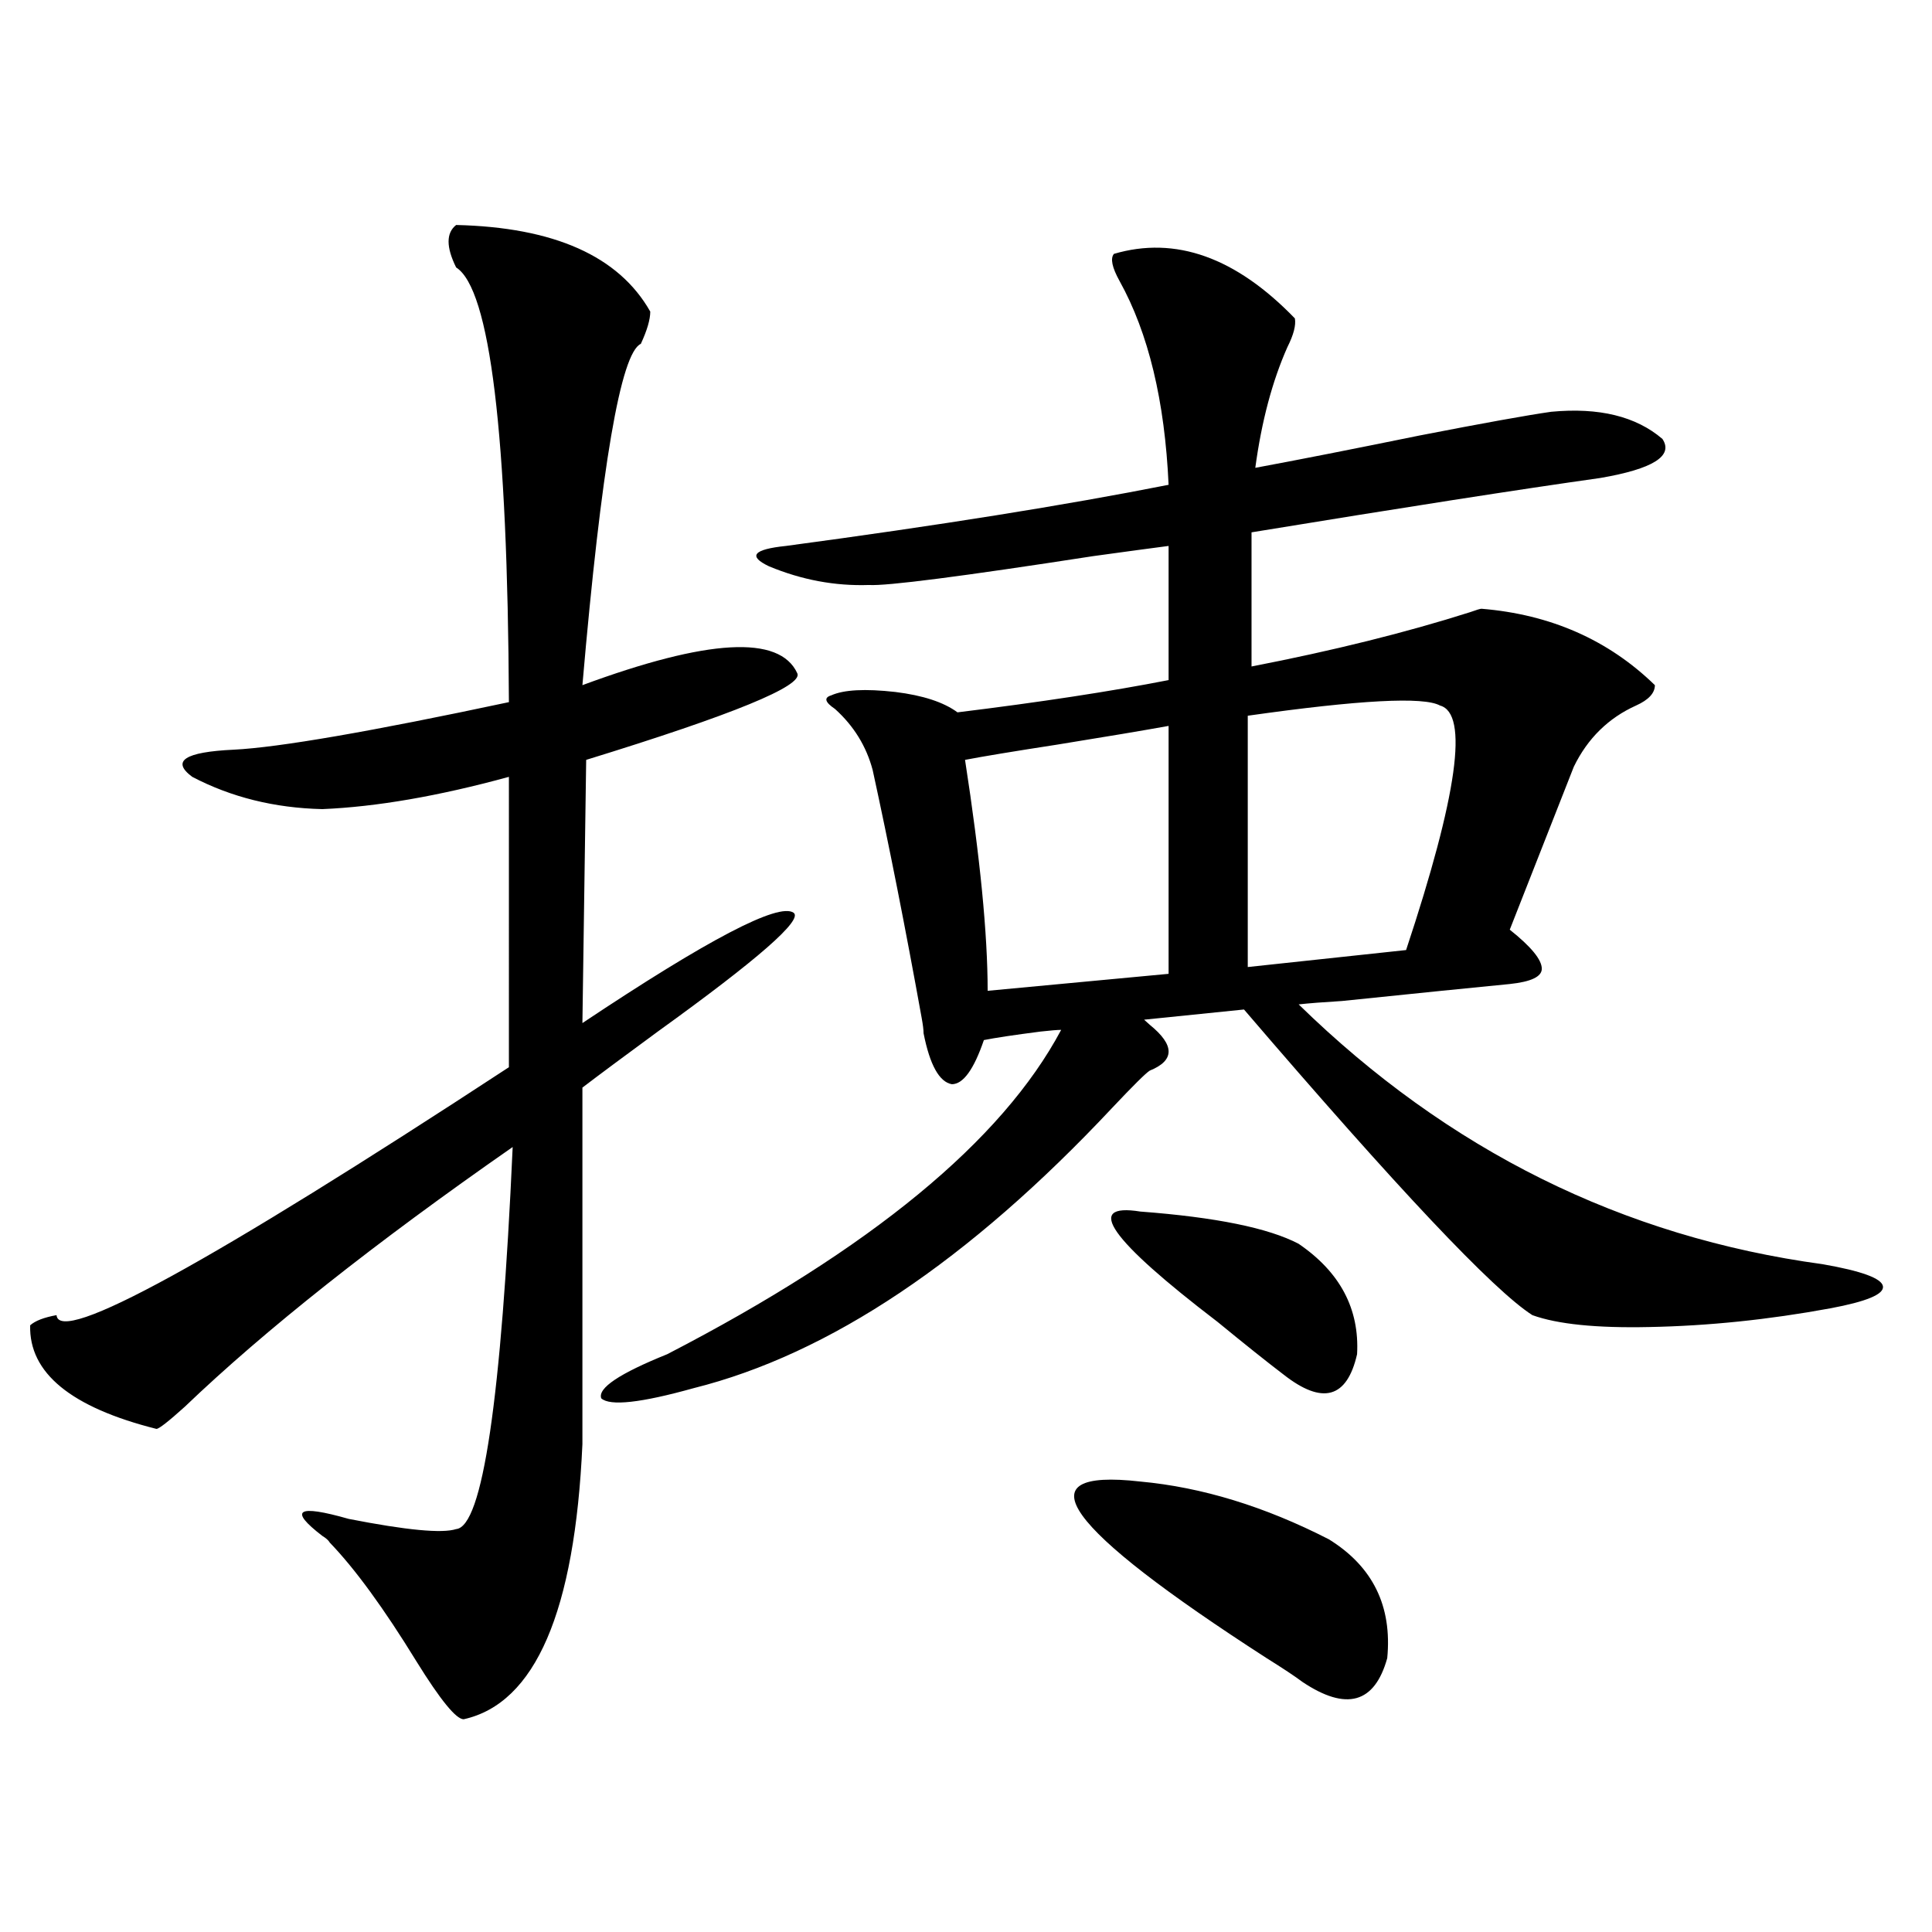
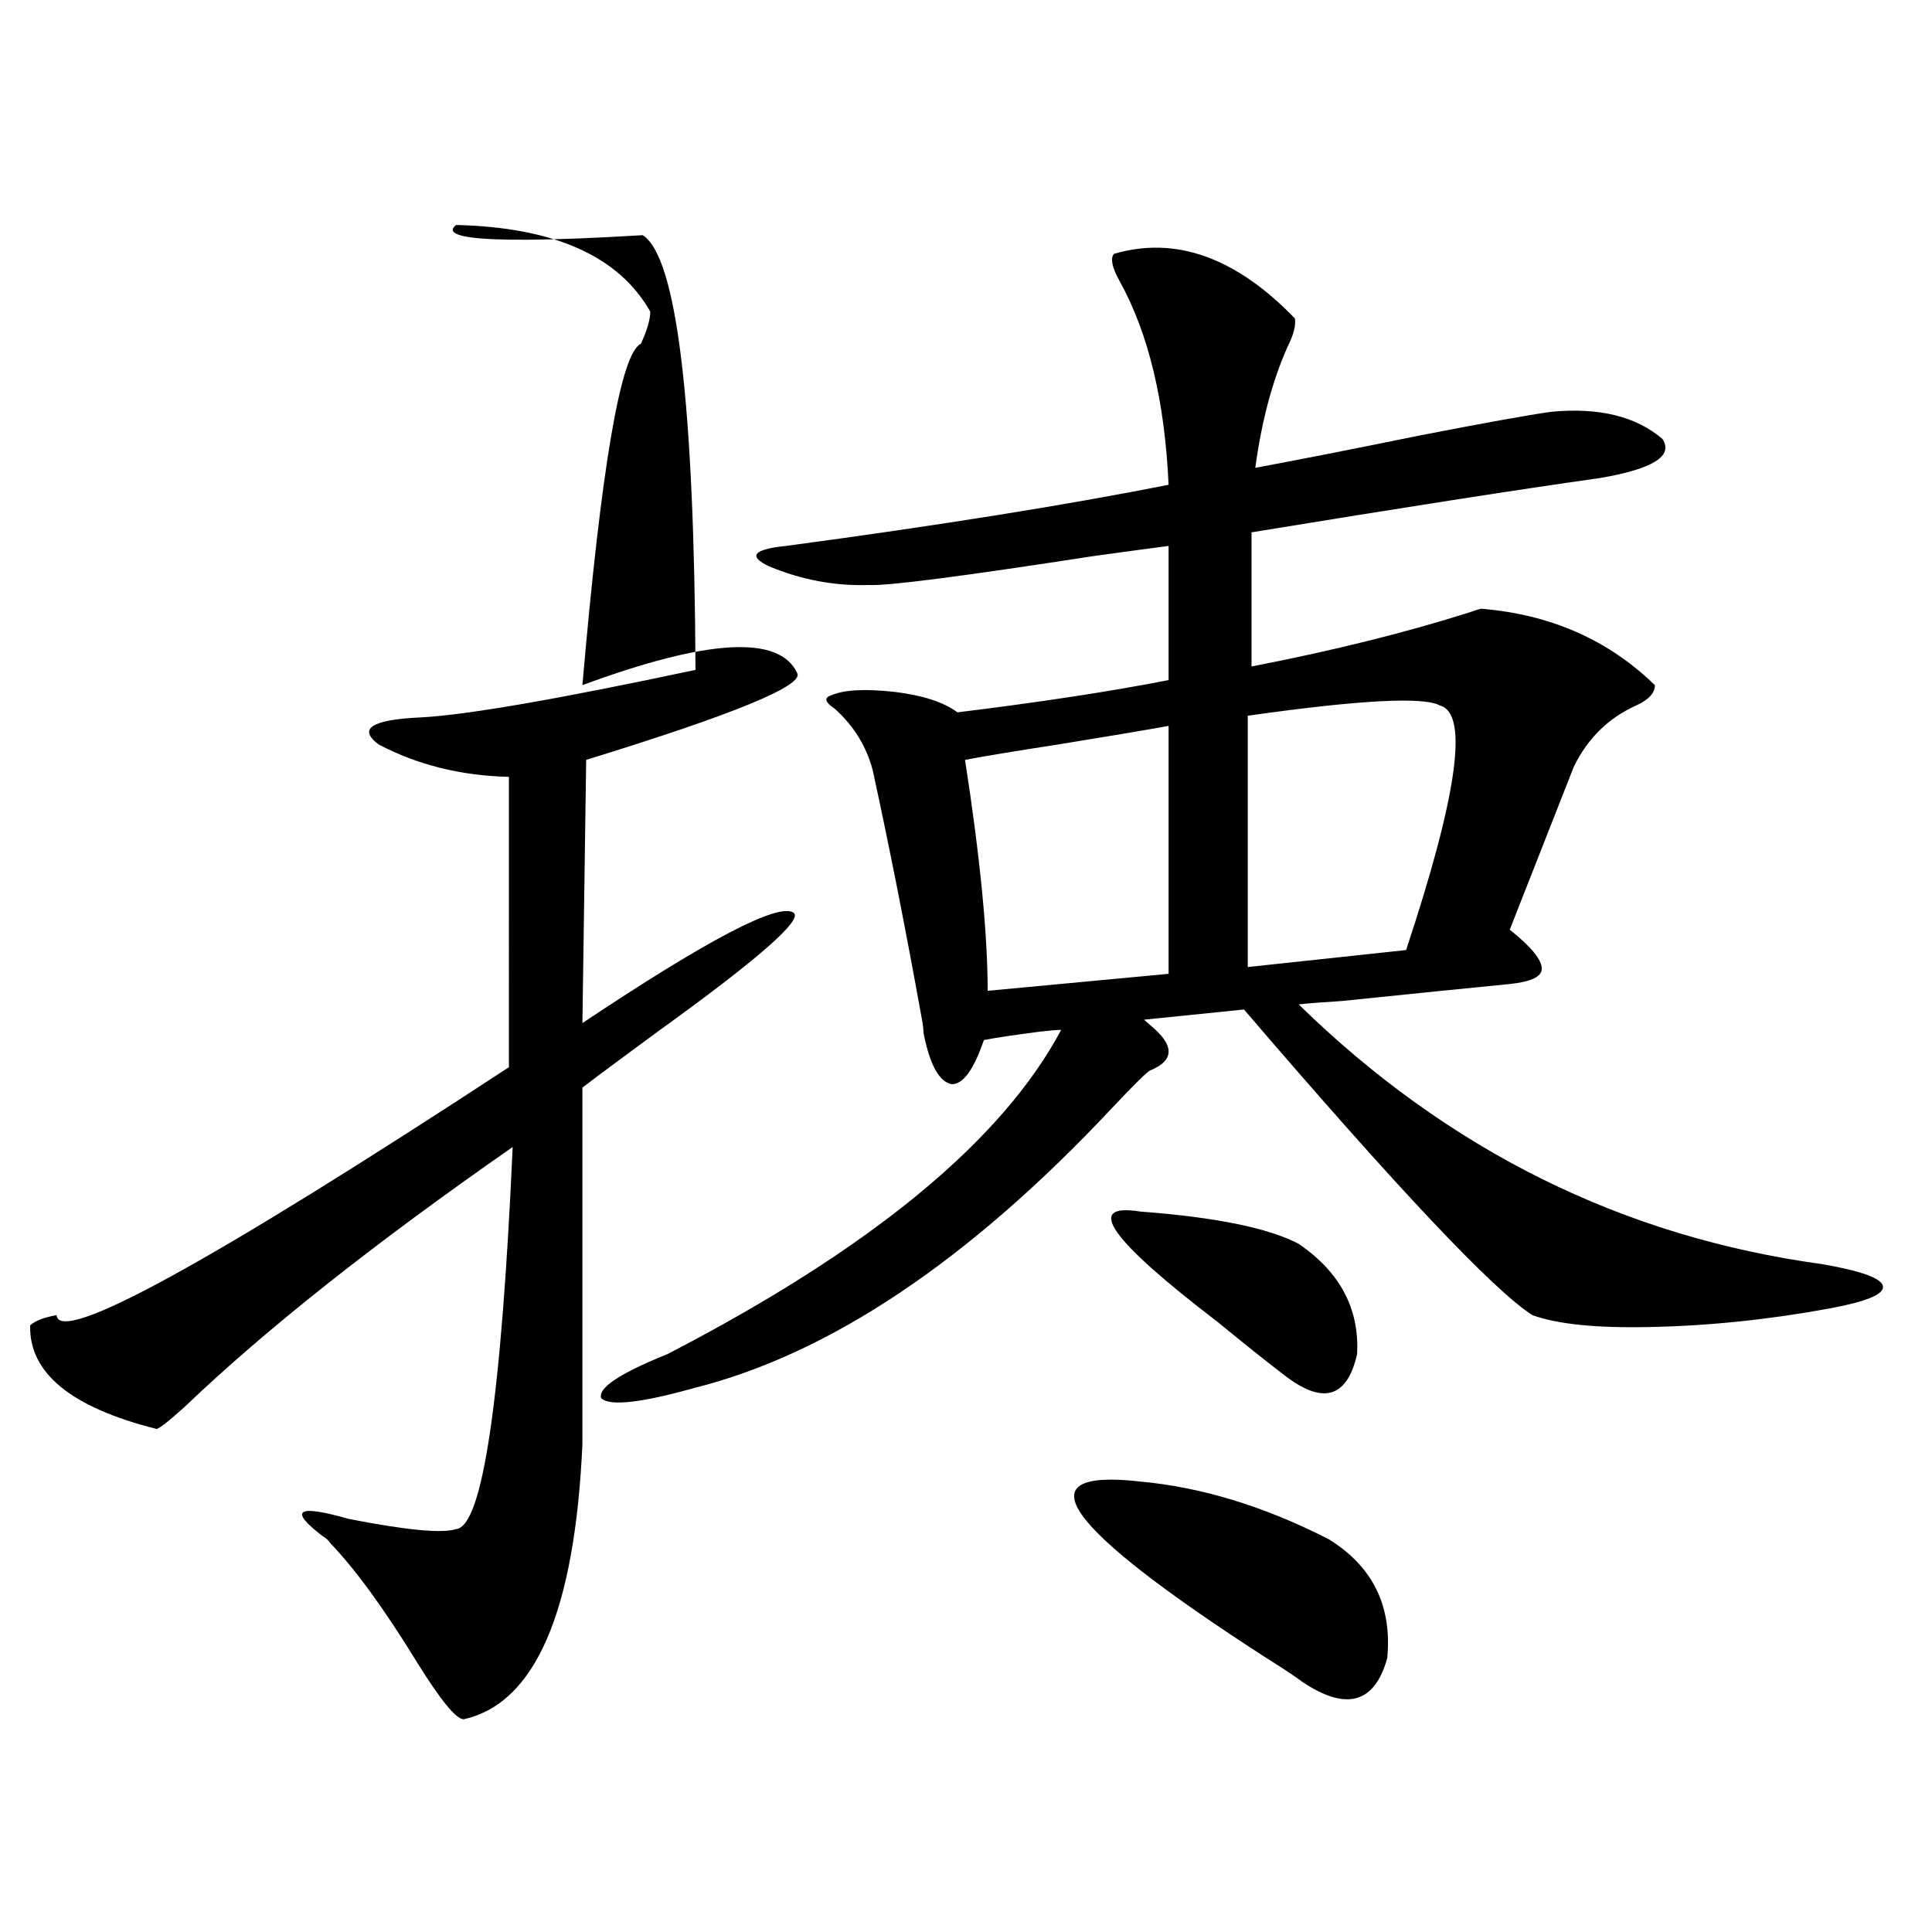
<svg xmlns="http://www.w3.org/2000/svg" version="1.1" id="图层_1" x="0px" y="0px" width="1000px" height="1000px" viewBox="0 0 1000 1000" enable-background="new 0 0 1000 1000" xml:space="preserve">
-   <path d="M236.092,116.453c50.73,1.182,84.22,16.123,100.485,44.824c0,4.106-1.631,9.668-4.878,16.699  c-10.411,4.697-20.487,63.584-30.243,176.66c65.029-24.019,102.101-26.064,111.217-6.152c3.247,6.455-33.17,21.396-109.266,44.824  l-1.951,136.23c65.029-43.354,101.461-62.402,109.266-57.129c5.198,3.516-18.216,24.033-70.242,61.523  c-17.561,12.896-30.579,22.563-39.023,29.004v184.57c-3.902,86.71-24.39,134.171-61.462,142.383c-3.902,0-12.042-9.97-24.39-29.883  c-16.92-27.548-31.874-48.037-44.877-61.523c-0.656-1.167-1.951-2.334-3.902-3.516c-17.561-13.472-13.018-16.396,13.658-8.789  c29.908,5.864,48.444,7.622,55.608,5.273c13.658-1.167,23.414-67.085,29.268-197.754c-71.553,49.81-128.137,94.634-169.752,134.473  c-8.46,7.622-13.338,11.426-14.634,11.426c-44.237-11.123-66.02-29.004-65.364-53.613c2.591-2.334,7.149-4.092,13.658-5.273  c1.296,15.82,79.343-26.943,234.141-128.32V402.098c-36.432,9.971-68.626,15.532-96.583,16.699  c-24.725-0.576-47.164-6.152-67.315-16.699c-11.067-8.198-3.902-12.881,21.463-14.063c23.414-1.167,70.882-9.365,142.436-24.609  c-0.656-138.867-9.756-213.862-27.316-225C230.879,127.879,230.879,120.56,236.092,116.453z M802.908,213.133  c24.71-2.334,43.901,2.349,57.56,14.063c5.854,8.789-4.878,15.532-32.194,20.215c-41.63,5.864-101.796,15.244-180.483,28.125v3.516  v65.918c42.27-8.198,79.998-17.578,113.168-28.125c3.247-1.167,5.198-1.758,5.854-1.758c35.761,2.939,65.684,16.123,89.754,39.551  c0,4.106-3.262,7.622-9.756,10.547c-14.314,6.455-25.045,17.002-32.194,31.641l-33.17,84.375  c11.052,8.789,16.585,15.532,16.585,20.215c0,4.106-5.533,6.743-16.585,7.91c-18.216,1.758-47.163,4.697-86.827,8.789  c-9.756,0.591-17.24,1.182-22.438,1.758c77.391,75.586,167.801,120.41,271.213,134.473c20.152,3.516,30.563,7.334,31.219,11.426  c0.64,4.106-8.46,7.91-27.316,11.426c-31.875,5.864-63.093,9.092-93.656,9.668c-27.316,0.591-47.484-1.455-60.486-6.152  c-20.167-12.881-69.922-65.615-149.265-158.203c-17.561,1.758-34.801,3.516-51.706,5.273c0.64,0.591,1.616,1.47,2.927,2.637  c13.003,10.547,13.003,18.457,0,23.73c-1.951,1.182-8.46,7.622-19.512,19.336c-74.145,79.102-146.338,127.441-216.58,145.02  c-27.316,7.622-43.261,9.38-47.804,5.273c-1.951-5.273,9.42-12.881,34.146-22.852c105.363-54.492,173.319-110.439,203.897-167.871  c-1.951,0-5.533,0.303-10.731,0.879c-13.658,1.758-23.414,3.228-29.268,4.395c-5.213,15.244-10.731,22.852-16.585,22.852  c-6.509-1.167-11.387-9.956-14.634-26.367c0-1.758-0.335-4.395-0.976-7.91c-8.46-46.87-16.92-89.648-25.365-128.32  c-3.262-12.305-9.756-22.852-19.512-31.641c-5.213-3.516-5.854-5.85-1.951-7.031c6.494-2.925,17.561-3.516,33.17-1.758  c14.298,1.758,25.03,5.273,32.194,10.547c42.926-5.273,79.343-10.835,109.266-16.699v-69.434  c-9.115,1.182-22.118,2.939-39.023,5.273c-68.291,10.547-106.994,15.532-116.095,14.941c-17.561,0.591-34.801-2.637-51.706-9.668  c-11.067-5.273-8.14-8.789,8.78-10.547c78.687-10.547,144.707-21.094,198.044-31.641c-1.951-43.354-10.411-78.511-25.365-105.469  c-3.902-7.031-4.878-11.714-2.927-14.063c31.859-9.365,63.078,1.758,93.656,33.398c0.64,3.516-0.656,8.501-3.902,14.941  c-7.805,17.578-13.338,38.384-16.585,62.402c22.103-4.092,50.395-9.668,84.876-16.699  C767.787,218.997,790.545,214.891,802.908,213.133z M499.5,393.309c7.805,50.4,11.707,90.239,11.707,119.531l93.656-8.789V375.73  c-13.018,2.349-32.194,5.576-57.56,9.668C524.531,388.914,508.601,391.551,499.5,393.309z M590.23,766.844  c31.859,2.939,64.389,12.896,97.559,29.883c22.759,14.063,32.835,34.566,30.243,61.523c-6.509,23.429-21.143,27.535-43.901,12.305  c-3.902-2.938-10.091-7.031-18.536-12.305C550.231,790.286,528.433,759.813,590.23,766.844z M590.23,627.098  c39.023,2.939,66.34,8.501,81.949,16.699c21.463,14.653,31.539,33.701,30.243,57.129c-5.213,22.852-17.896,26.367-38.048,10.547  c-8.46-6.44-19.847-15.518-34.146-27.246C574.285,641.463,560.962,622.415,590.23,627.098z M745.348,365.184  c-8.46-4.683-41.63-2.925-99.51,5.273v130.078l81.949-8.789C754.448,411.478,760.302,369.29,745.348,365.184z" />
+   <path d="M236.092,116.453c50.73,1.182,84.22,16.123,100.485,44.824c0,4.106-1.631,9.668-4.878,16.699  c-10.411,4.697-20.487,63.584-30.243,176.66c65.029-24.019,102.101-26.064,111.217-6.152c3.247,6.455-33.17,21.396-109.266,44.824  l-1.951,136.23c65.029-43.354,101.461-62.402,109.266-57.129c5.198,3.516-18.216,24.033-70.242,61.523  c-17.561,12.896-30.579,22.563-39.023,29.004v184.57c-3.902,86.71-24.39,134.171-61.462,142.383c-3.902,0-12.042-9.97-24.39-29.883  c-16.92-27.548-31.874-48.037-44.877-61.523c-0.656-1.167-1.951-2.334-3.902-3.516c-17.561-13.472-13.018-16.396,13.658-8.789  c29.908,5.864,48.444,7.622,55.608,5.273c13.658-1.167,23.414-67.085,29.268-197.754c-71.553,49.81-128.137,94.634-169.752,134.473  c-8.46,7.622-13.338,11.426-14.634,11.426c-44.237-11.123-66.02-29.004-65.364-53.613c2.591-2.334,7.149-4.092,13.658-5.273  c1.296,15.82,79.343-26.943,234.141-128.32V402.098c-24.725-0.576-47.164-6.152-67.315-16.699c-11.067-8.198-3.902-12.881,21.463-14.063c23.414-1.167,70.882-9.365,142.436-24.609  c-0.656-138.867-9.756-213.862-27.316-225C230.879,127.879,230.879,120.56,236.092,116.453z M802.908,213.133  c24.71-2.334,43.901,2.349,57.56,14.063c5.854,8.789-4.878,15.532-32.194,20.215c-41.63,5.864-101.796,15.244-180.483,28.125v3.516  v65.918c42.27-8.198,79.998-17.578,113.168-28.125c3.247-1.167,5.198-1.758,5.854-1.758c35.761,2.939,65.684,16.123,89.754,39.551  c0,4.106-3.262,7.622-9.756,10.547c-14.314,6.455-25.045,17.002-32.194,31.641l-33.17,84.375  c11.052,8.789,16.585,15.532,16.585,20.215c0,4.106-5.533,6.743-16.585,7.91c-18.216,1.758-47.163,4.697-86.827,8.789  c-9.756,0.591-17.24,1.182-22.438,1.758c77.391,75.586,167.801,120.41,271.213,134.473c20.152,3.516,30.563,7.334,31.219,11.426  c0.64,4.106-8.46,7.91-27.316,11.426c-31.875,5.864-63.093,9.092-93.656,9.668c-27.316,0.591-47.484-1.455-60.486-6.152  c-20.167-12.881-69.922-65.615-149.265-158.203c-17.561,1.758-34.801,3.516-51.706,5.273c0.64,0.591,1.616,1.47,2.927,2.637  c13.003,10.547,13.003,18.457,0,23.73c-1.951,1.182-8.46,7.622-19.512,19.336c-74.145,79.102-146.338,127.441-216.58,145.02  c-27.316,7.622-43.261,9.38-47.804,5.273c-1.951-5.273,9.42-12.881,34.146-22.852c105.363-54.492,173.319-110.439,203.897-167.871  c-1.951,0-5.533,0.303-10.731,0.879c-13.658,1.758-23.414,3.228-29.268,4.395c-5.213,15.244-10.731,22.852-16.585,22.852  c-6.509-1.167-11.387-9.956-14.634-26.367c0-1.758-0.335-4.395-0.976-7.91c-8.46-46.87-16.92-89.648-25.365-128.32  c-3.262-12.305-9.756-22.852-19.512-31.641c-5.213-3.516-5.854-5.85-1.951-7.031c6.494-2.925,17.561-3.516,33.17-1.758  c14.298,1.758,25.03,5.273,32.194,10.547c42.926-5.273,79.343-10.835,109.266-16.699v-69.434  c-9.115,1.182-22.118,2.939-39.023,5.273c-68.291,10.547-106.994,15.532-116.095,14.941c-17.561,0.591-34.801-2.637-51.706-9.668  c-11.067-5.273-8.14-8.789,8.78-10.547c78.687-10.547,144.707-21.094,198.044-31.641c-1.951-43.354-10.411-78.511-25.365-105.469  c-3.902-7.031-4.878-11.714-2.927-14.063c31.859-9.365,63.078,1.758,93.656,33.398c0.64,3.516-0.656,8.501-3.902,14.941  c-7.805,17.578-13.338,38.384-16.585,62.402c22.103-4.092,50.395-9.668,84.876-16.699  C767.787,218.997,790.545,214.891,802.908,213.133z M499.5,393.309c7.805,50.4,11.707,90.239,11.707,119.531l93.656-8.789V375.73  c-13.018,2.349-32.194,5.576-57.56,9.668C524.531,388.914,508.601,391.551,499.5,393.309z M590.23,766.844  c31.859,2.939,64.389,12.896,97.559,29.883c22.759,14.063,32.835,34.566,30.243,61.523c-6.509,23.429-21.143,27.535-43.901,12.305  c-3.902-2.938-10.091-7.031-18.536-12.305C550.231,790.286,528.433,759.813,590.23,766.844z M590.23,627.098  c39.023,2.939,66.34,8.501,81.949,16.699c21.463,14.653,31.539,33.701,30.243,57.129c-5.213,22.852-17.896,26.367-38.048,10.547  c-8.46-6.44-19.847-15.518-34.146-27.246C574.285,641.463,560.962,622.415,590.23,627.098z M745.348,365.184  c-8.46-4.683-41.63-2.925-99.51,5.273v130.078l81.949-8.789C754.448,411.478,760.302,369.29,745.348,365.184z" />
</svg>